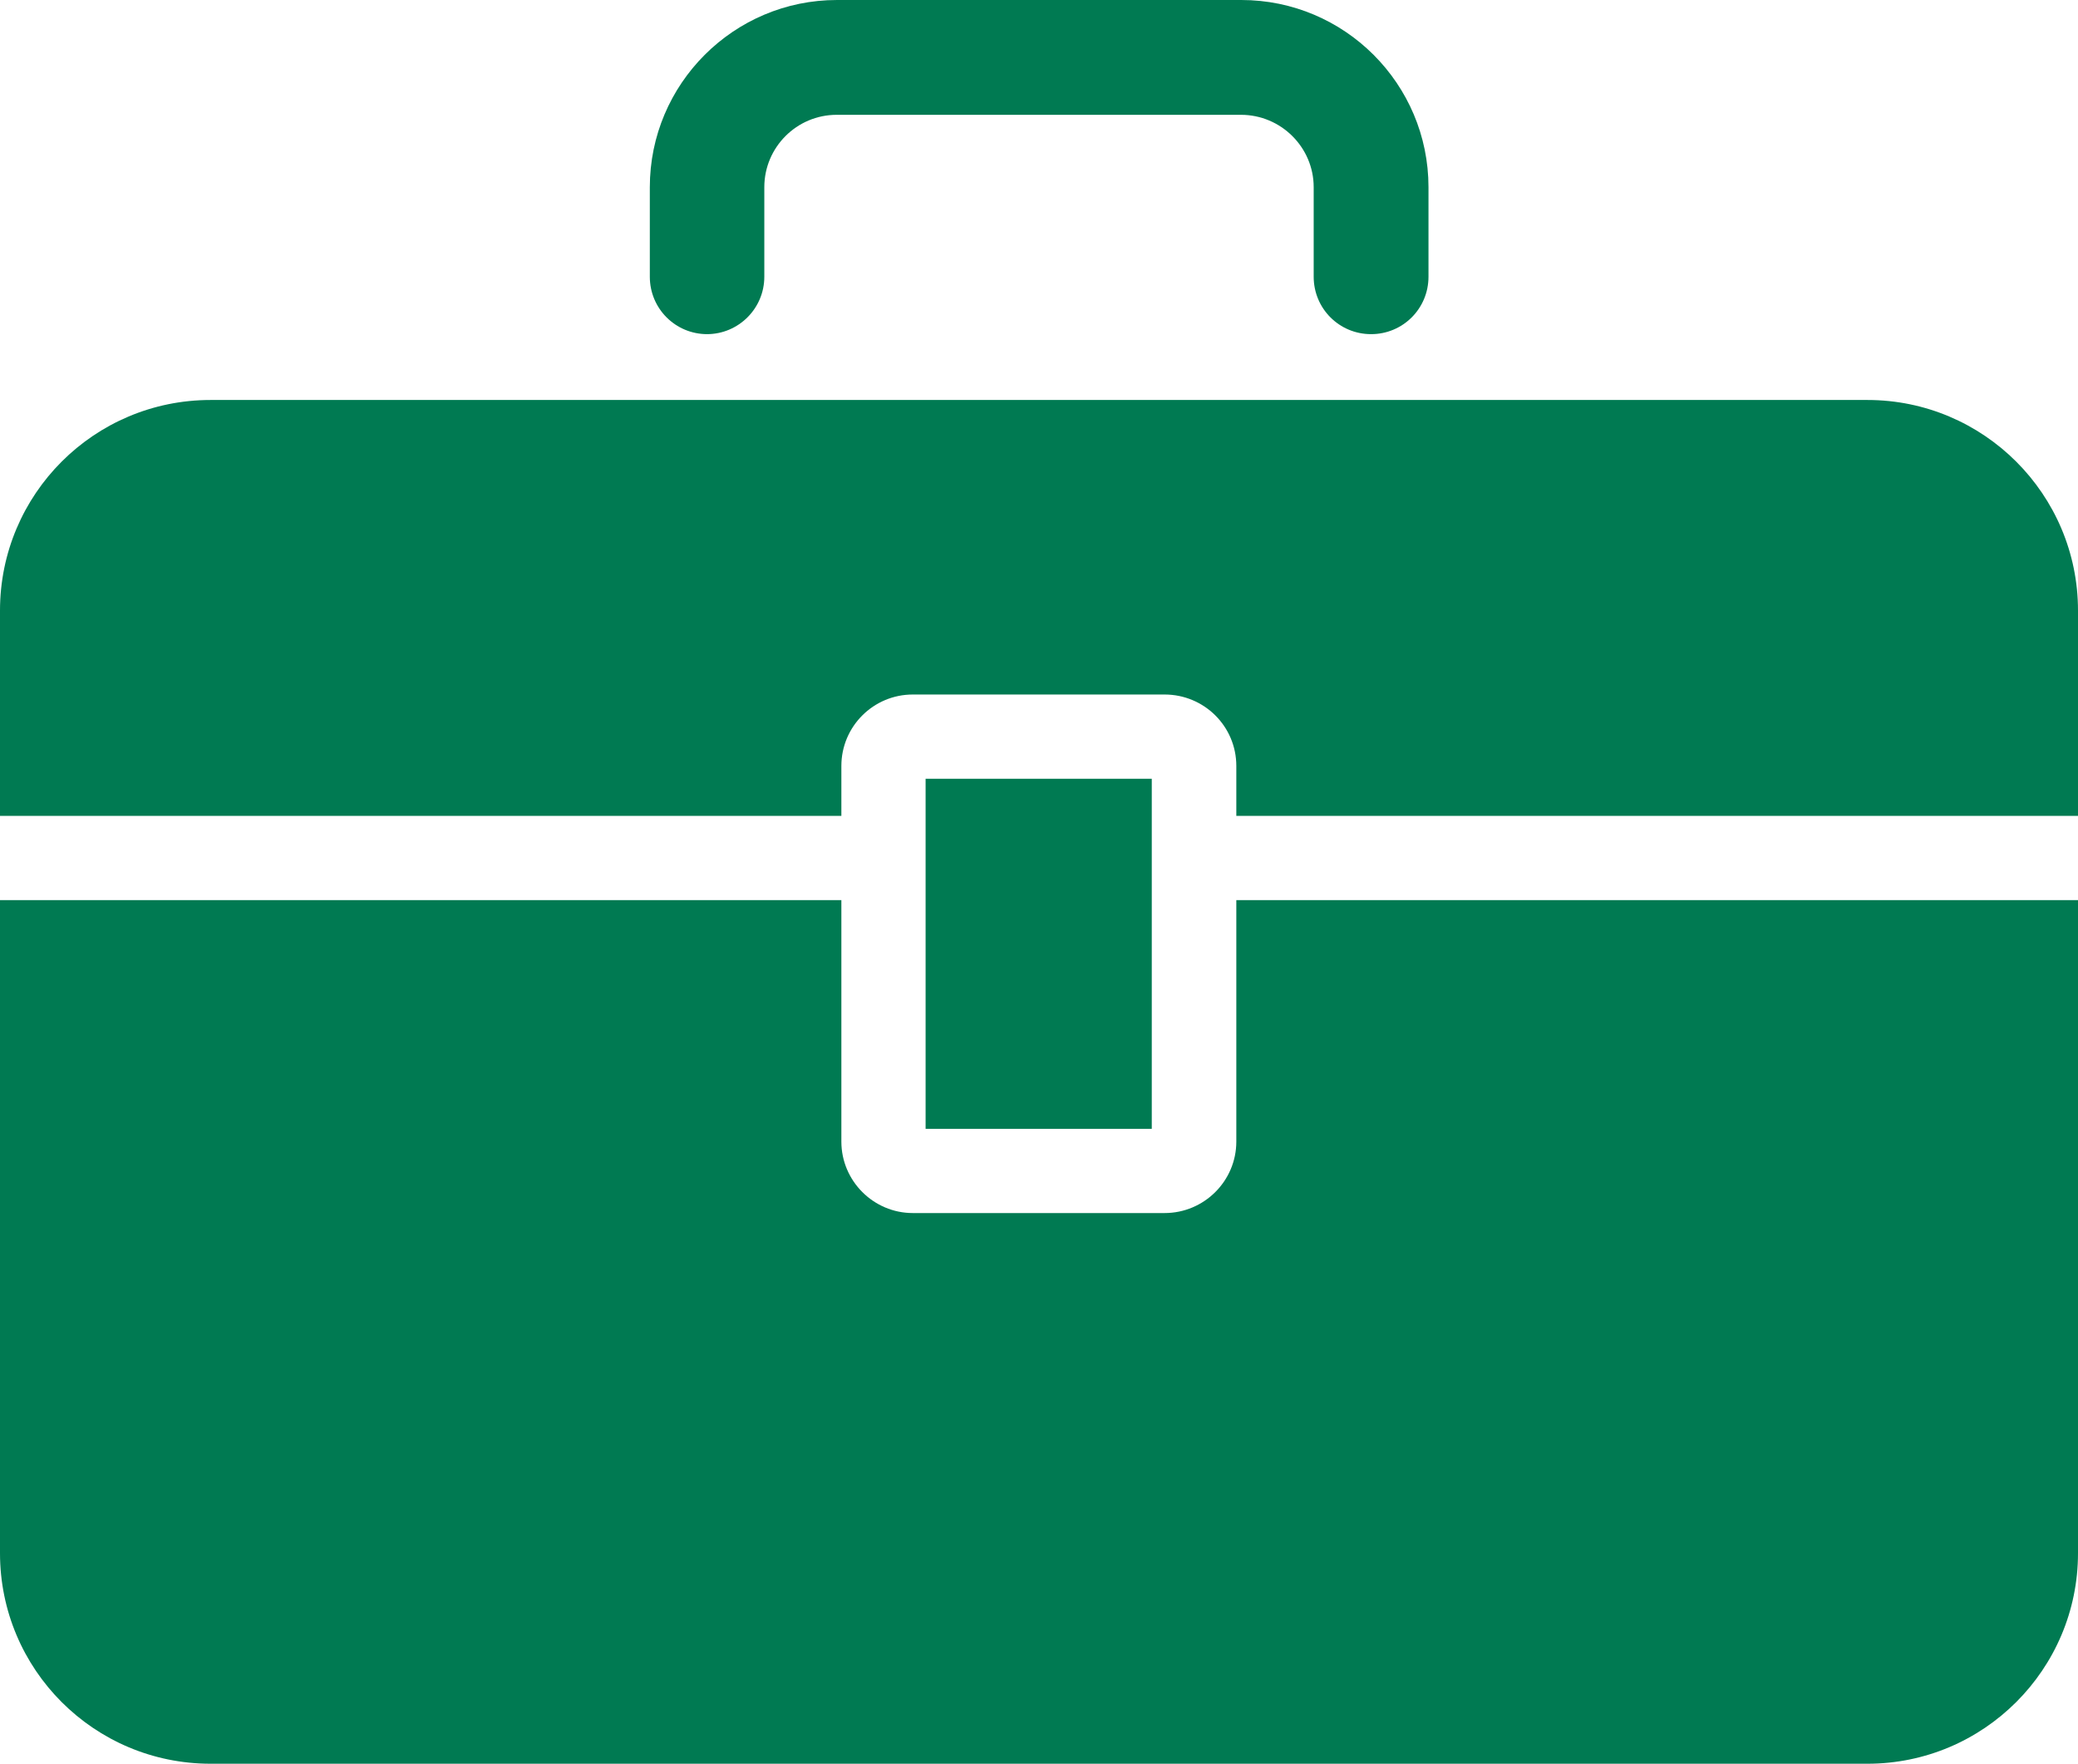
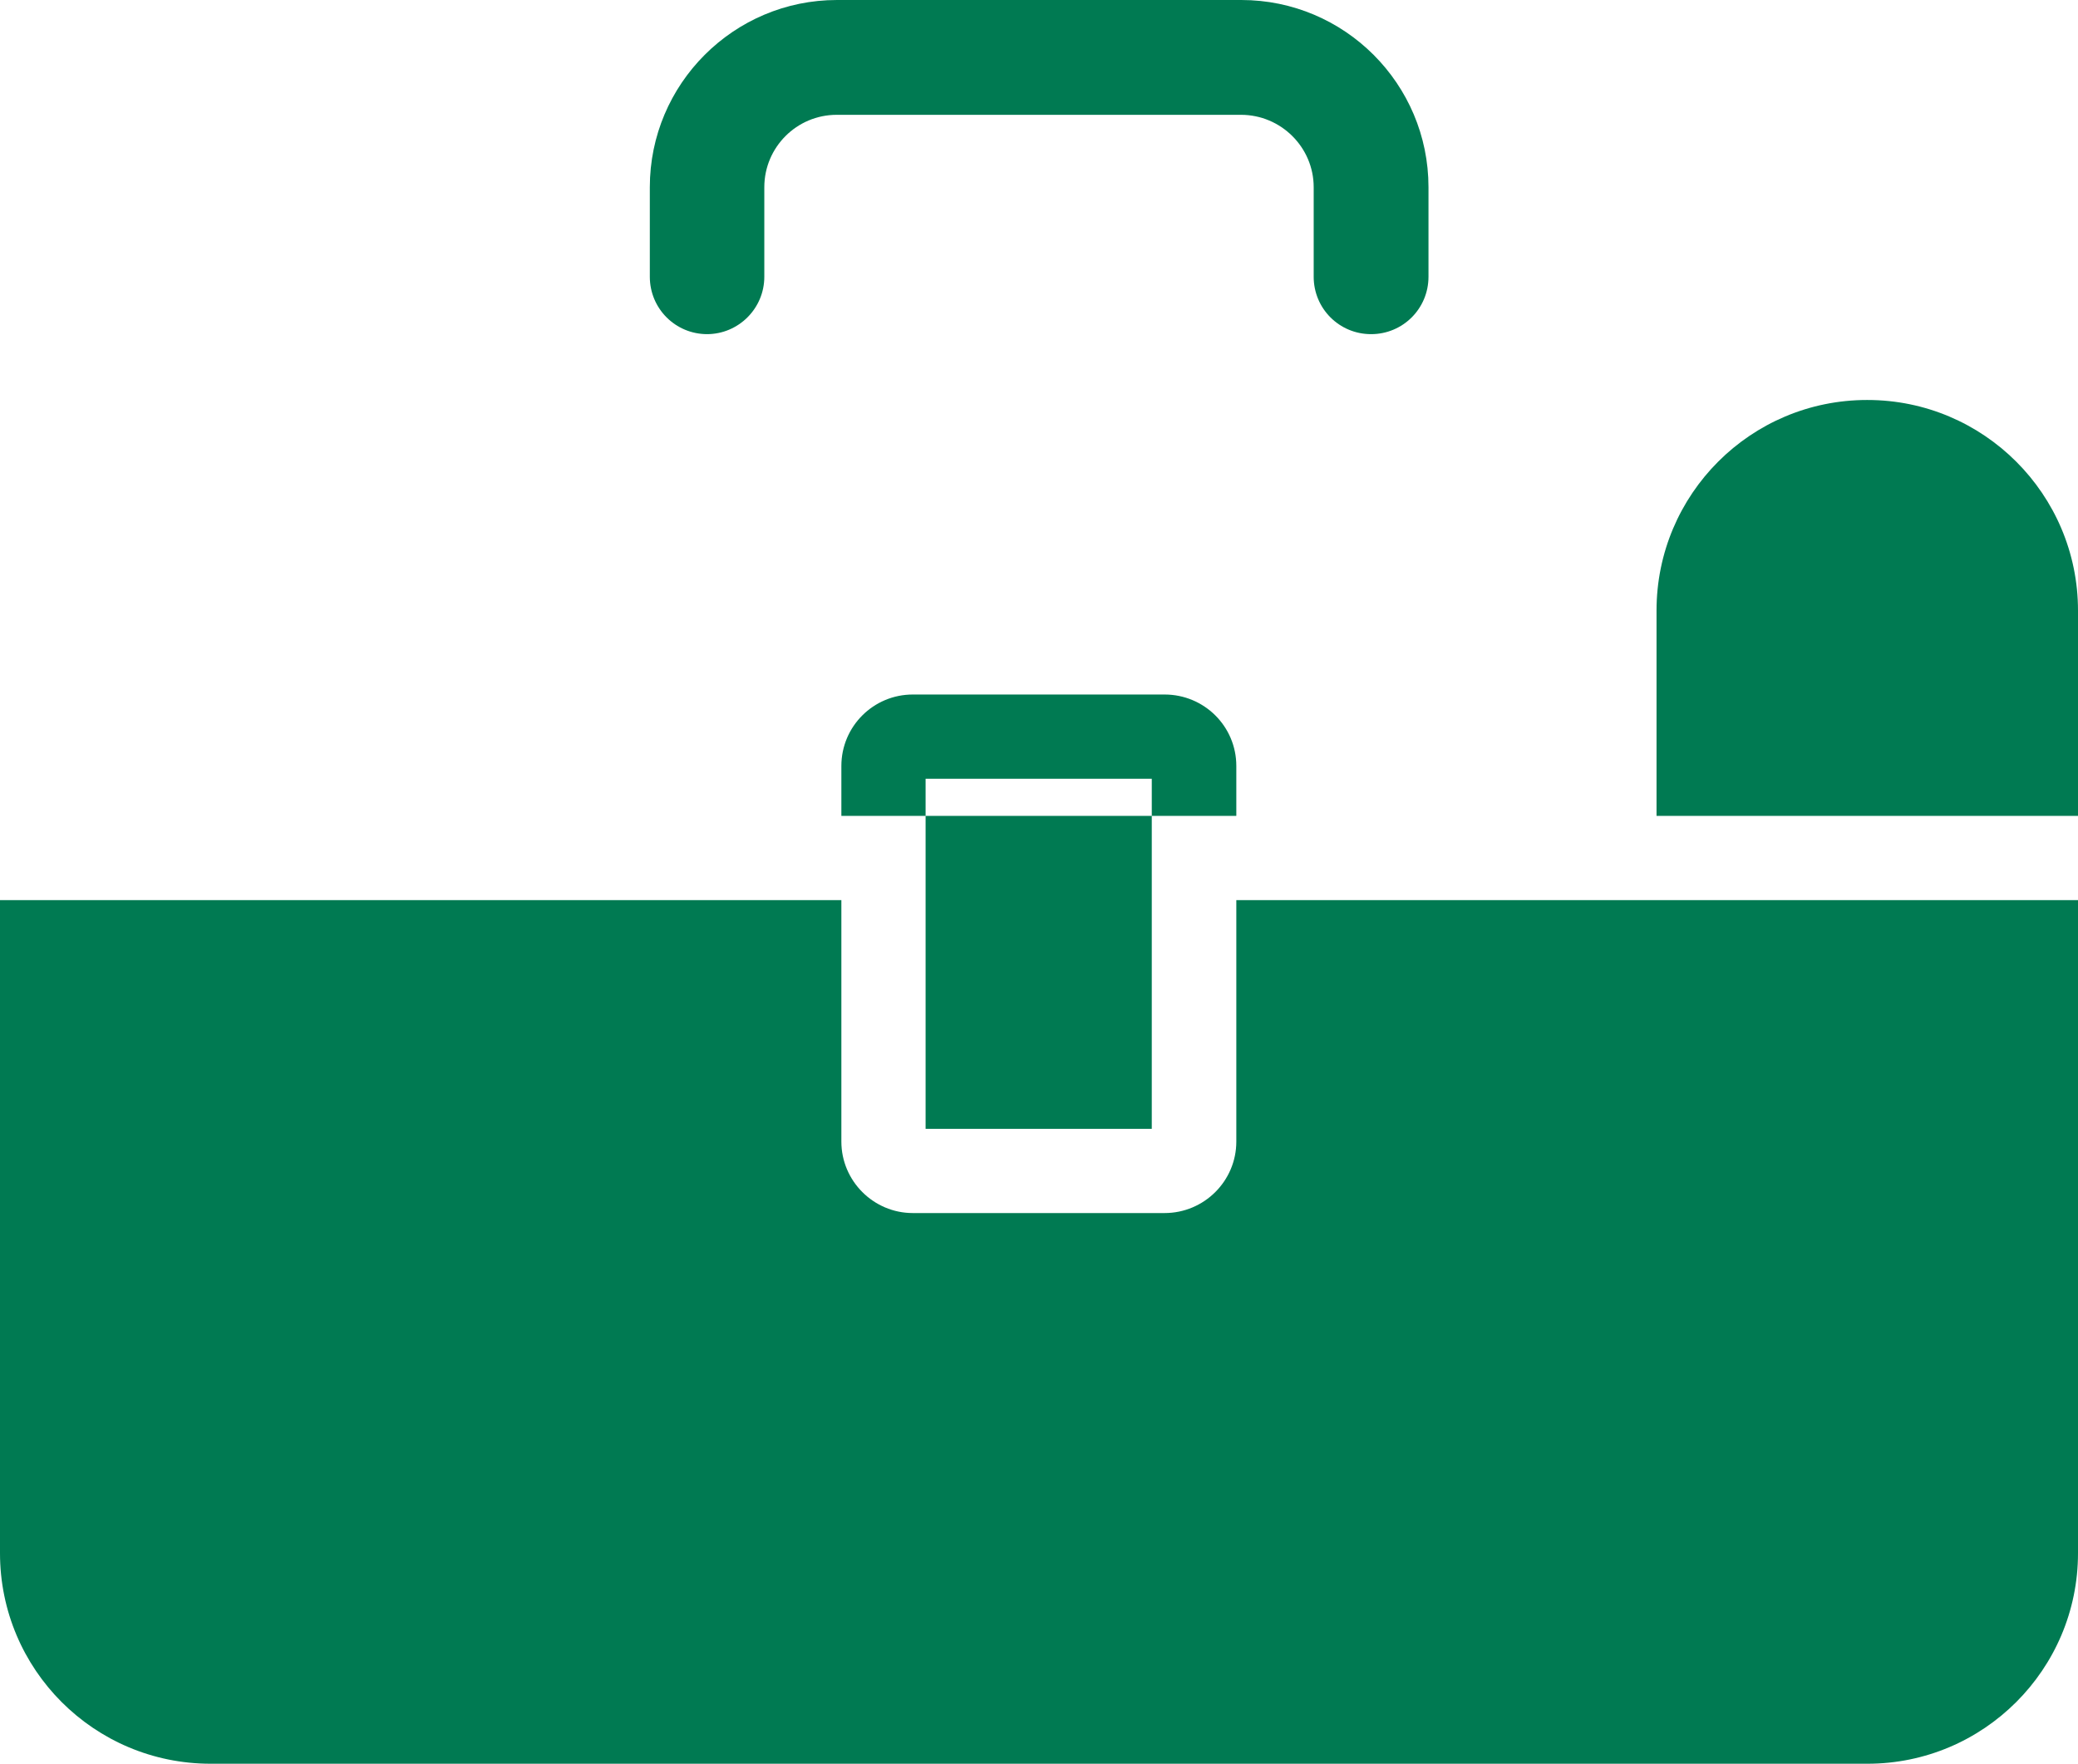
<svg xmlns="http://www.w3.org/2000/svg" id="Layer_2" viewBox="0 0 66.61 56.54">
  <defs>
    <style>.cls-1{fill:#007a52;}</style>
  </defs>
  <g id="hover_state">
-     <path id="jobs-employment-hover" class="cls-1" d="M39.63,28.85h26.98v20.93c0,3.73-3.03,6.75-6.75,6.75H6.75c-3.73,0-6.75-3.02-6.75-6.75V28.85H26.97v7.74c0,1.26,1.03,2.29,2.29,2.29h8.07c1.27,0,2.3-1.03,2.3-2.29v-7.74ZM22.66,10.71c1.01,0,1.84-.82,1.84-1.84v-2.87c0-1.28,1.04-2.32,2.32-2.32h12.96c1.28,0,2.33,1.04,2.33,2.32v2.87c0,1.02,.82,1.84,1.84,1.84s1.84-.82,1.84-1.84v-2.87c0-3.31-2.69-6-6-6h-12.96c-3.31,0-6,2.69-6,6v2.87c0,1.02,.82,1.84,1.84,1.84Zm7.01,14.25v11.22h7.25v-11.22h-7.25Zm30.18-12.14H6.75c-3.73,0-6.75,3.02-6.75,6.75v6.58H26.97v-1.6c0-1.27,1.03-2.29,2.29-2.29h8.07c1.27,0,2.3,1.02,2.3,2.29v1.6h26.98v-6.58c0-3.73-3.03-6.75-6.75-6.75Z" />
+     <path id="jobs-employment-hover" class="cls-1" d="M39.63,28.85h26.98v20.93c0,3.73-3.03,6.75-6.75,6.75H6.75c-3.73,0-6.75-3.02-6.75-6.75V28.85H26.97v7.74c0,1.26,1.03,2.29,2.29,2.29h8.07c1.27,0,2.3-1.03,2.3-2.29v-7.74ZM22.66,10.71c1.01,0,1.84-.82,1.84-1.84v-2.87c0-1.28,1.04-2.32,2.32-2.32h12.96c1.28,0,2.33,1.04,2.33,2.32v2.87c0,1.02,.82,1.84,1.84,1.84s1.84-.82,1.84-1.84v-2.87c0-3.31-2.69-6-6-6h-12.96c-3.31,0-6,2.69-6,6v2.87c0,1.02,.82,1.84,1.84,1.84Zm7.01,14.25v11.22h7.25v-11.22h-7.25Zm30.18-12.14c-3.73,0-6.75,3.02-6.75,6.75v6.58H26.97v-1.6c0-1.27,1.03-2.29,2.29-2.29h8.07c1.27,0,2.3,1.02,2.3,2.29v1.6h26.98v-6.58c0-3.73-3.03-6.75-6.75-6.75Z" />
  </g>
</svg>